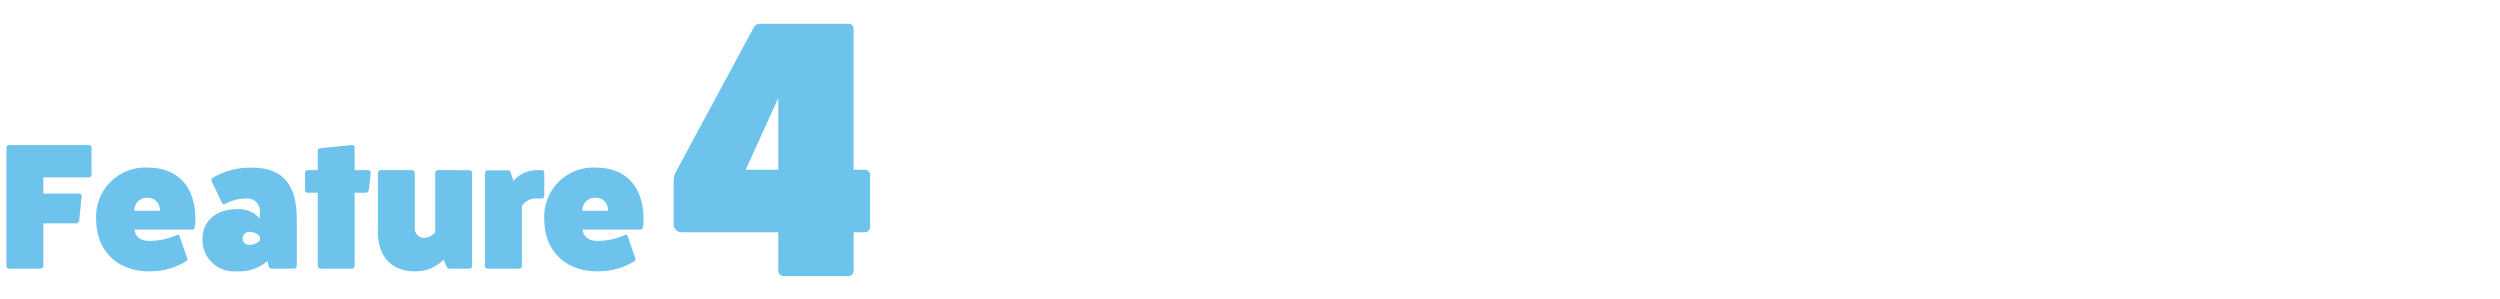
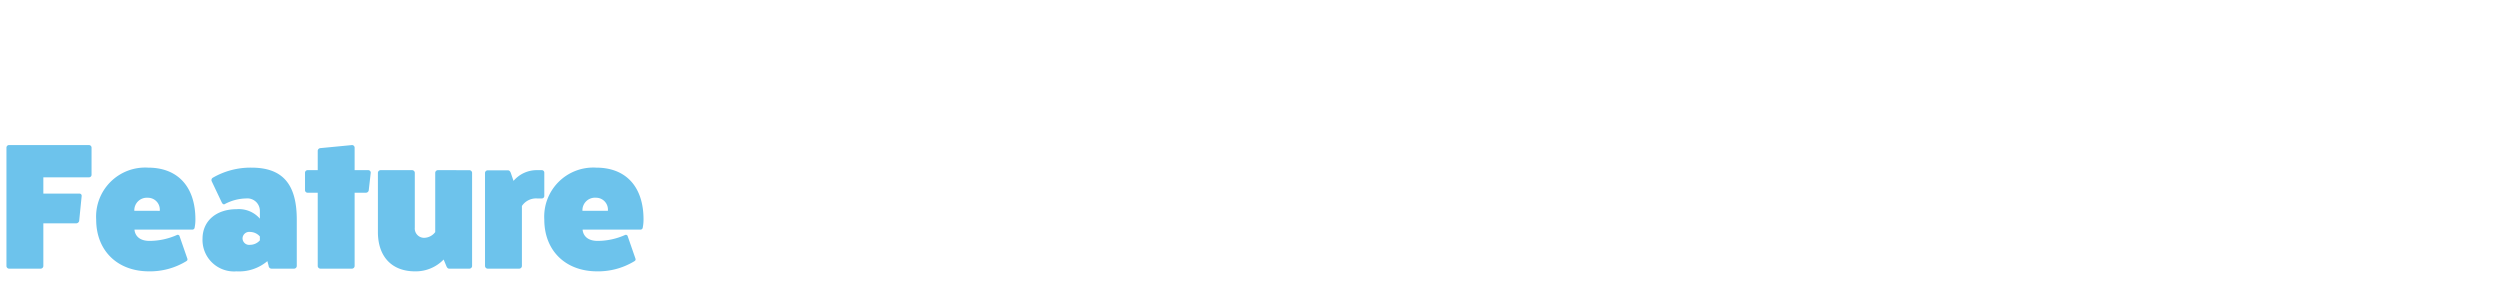
<svg xmlns="http://www.w3.org/2000/svg" width="335" height="40" viewBox="0 0 335 40">
  <g id="ttl_feature_sub_04" transform="translate(-809 -263)">
-     <rect id="長方形_1901" data-name="長方形 1901" width="335" height="40" transform="translate(809 263)" fill="none" />
    <path id="パス_2" data-name="パス 2" d="M1.2-16.56a.343.343,0,0,0-.336.336V-.36A.365.365,0,0,0,1.2,0H5.448a.366.366,0,0,0,.36-.336V-6.072H10.2a.421.421,0,0,0,.408-.312l.336-3.36a.288.288,0,0,0-.312-.312H5.808V-12.24h6.1a.34.34,0,0,0,.36-.36v-3.624a.349.349,0,0,0-.36-.336ZM24.072-4.32a.257.257,0,0,0-.36-.192,9.091,9.091,0,0,1-3.672.792c-2.016,0-2.016-1.512-2.016-1.512h7.7a.313.313,0,0,0,.36-.288,5.478,5.478,0,0,0,.1-1.08c0-4.368-2.352-6.936-6.336-6.936a6.576,6.576,0,0,0-6.96,6.96c0,4.152,2.832,6.936,7.08,6.936A9.344,9.344,0,0,0,24.936-.984c.168-.1.216-.192.168-.36ZM18-7.752A1.676,1.676,0,0,1,19.8-9.5a1.591,1.591,0,0,1,1.608,1.752Zm11.736-1.08c.1.168.24.264.36.192a6.289,6.289,0,0,1,2.88-.768,1.679,1.679,0,0,1,1.848,1.7V-6.7A3.734,3.734,0,0,0,31.7-7.968c-2.712,0-4.536,1.56-4.56,3.912A4.222,4.222,0,0,0,31.7.36a5.874,5.874,0,0,0,4.128-1.368L36-.36a.391.391,0,0,0,.384.36h3.024a.369.369,0,0,0,.36-.36V-6.576c0-4.776-1.92-6.96-6.072-6.96a10.068,10.068,0,0,0-5.208,1.368.377.377,0,0,0-.12.456Zm5.088,5.04a1.779,1.779,0,0,1-1.32.6A.889.889,0,0,1,32.5-4.056.889.889,0,0,1,33.5-4.92a1.779,1.779,0,0,1,1.32.6ZM47.52-13.2v-3.024a.349.349,0,0,0-.36-.336l-4.224.408a.385.385,0,0,0-.36.336V-13.2H41.208a.349.349,0,0,0-.336.36v2.328a.343.343,0,0,0,.336.336h1.368V-.36a.369.369,0,0,0,.36.36H47.16a.369.369,0,0,0,.36-.36v-9.816h1.536a.387.387,0,0,0,.36-.36l.264-2.328a.335.335,0,0,0-.36-.336Zm11.16,0a.369.369,0,0,0-.36.36V-4.9a1.906,1.906,0,0,1-1.464.768A1.249,1.249,0,0,1,55.584-5.5V-12.84a.369.369,0,0,0-.36-.36H51a.369.369,0,0,0-.36.36V-4.9C50.64-1.632,52.488.36,55.608.36a5.194,5.194,0,0,0,3.84-1.584l.36.864c.072.192.192.36.384.36H62.9a.366.366,0,0,0,.36-.336v-12.5a.369.369,0,0,0-.36-.36Zm13.3,0a4.085,4.085,0,0,0-3.168,1.44l-.36-1.056c-.072-.192-.192-.36-.384-.36H65.352a.366.366,0,0,0-.36.336V-.36a.369.369,0,0,0,.36.36h4.224a.369.369,0,0,0,.36-.36V-8.4a2.283,2.283,0,0,1,2.04-1.008H72.6a.328.328,0,0,0,.336-.336v-3.12A.328.328,0,0,0,72.6-13.2ZM84.12-4.32a.257.257,0,0,0-.36-.192,9.091,9.091,0,0,1-3.672.792c-2.016,0-2.016-1.512-2.016-1.512h7.7a.313.313,0,0,0,.36-.288,5.478,5.478,0,0,0,.1-1.08c0-4.368-2.352-6.936-6.336-6.936a6.576,6.576,0,0,0-6.96,6.96c0,4.152,2.832,6.936,7.08,6.936A9.344,9.344,0,0,0,84.984-.984c.168-.1.216-.192.168-.36ZM78.048-7.752a1.676,1.676,0,0,1,1.8-1.752,1.591,1.591,0,0,1,1.608,1.752Z" transform="translate(809 299)" fill="#6dc3ec" />
-     <path id="パス_1" data-name="パス 1" d="M25.382-14.259V-33.173a.66.66,0,0,0-.686-.637H12.74a.858.858,0,0,0-.735.49L1.617-14.063a2.374,2.374,0,0,0-.343,1.274v5.733A1.057,1.057,0,0,0,2.352-5.88H15.288V-.735A.722.722,0,0,0,16.023,0H24.7a.712.712,0,0,0,.686-.735V-5.88h1.47a.722.722,0,0,0,.735-.735v-6.958a.712.712,0,0,0-.735-.686Zm-10.094-9.6v9.6H10.927Z" transform="translate(898 300)" fill="#6dc3ec" />
  </g>
</svg>